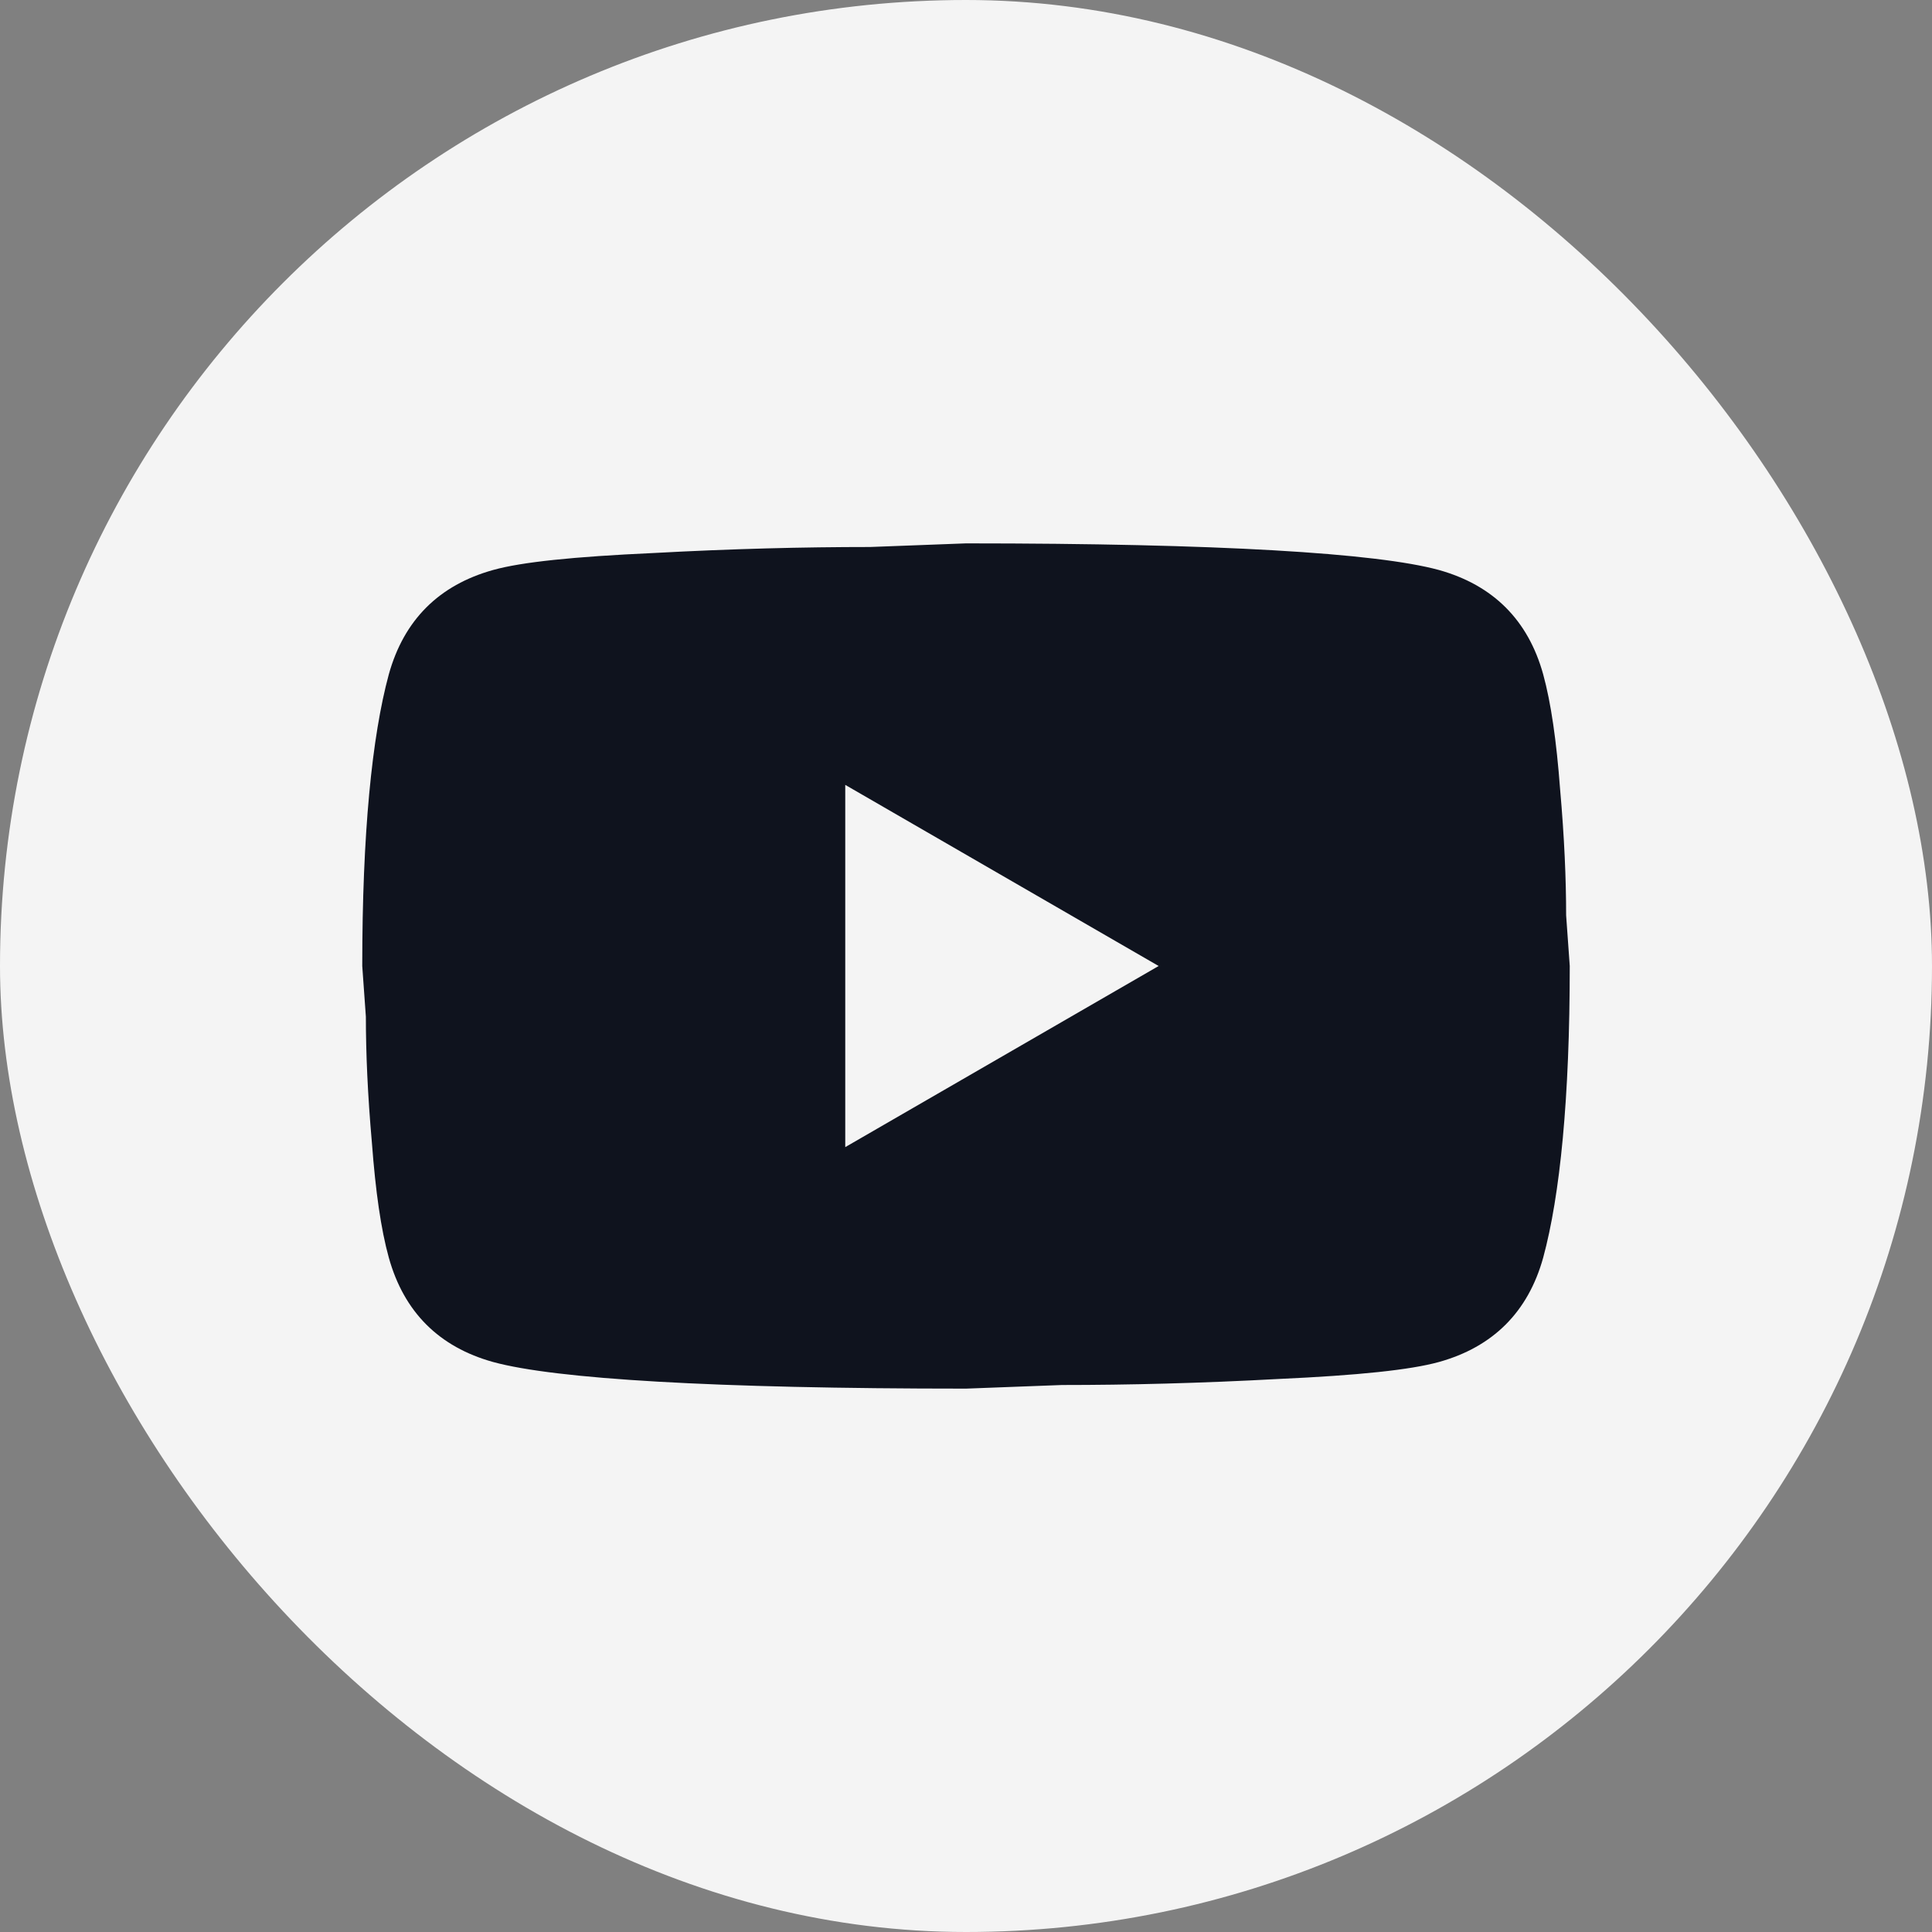
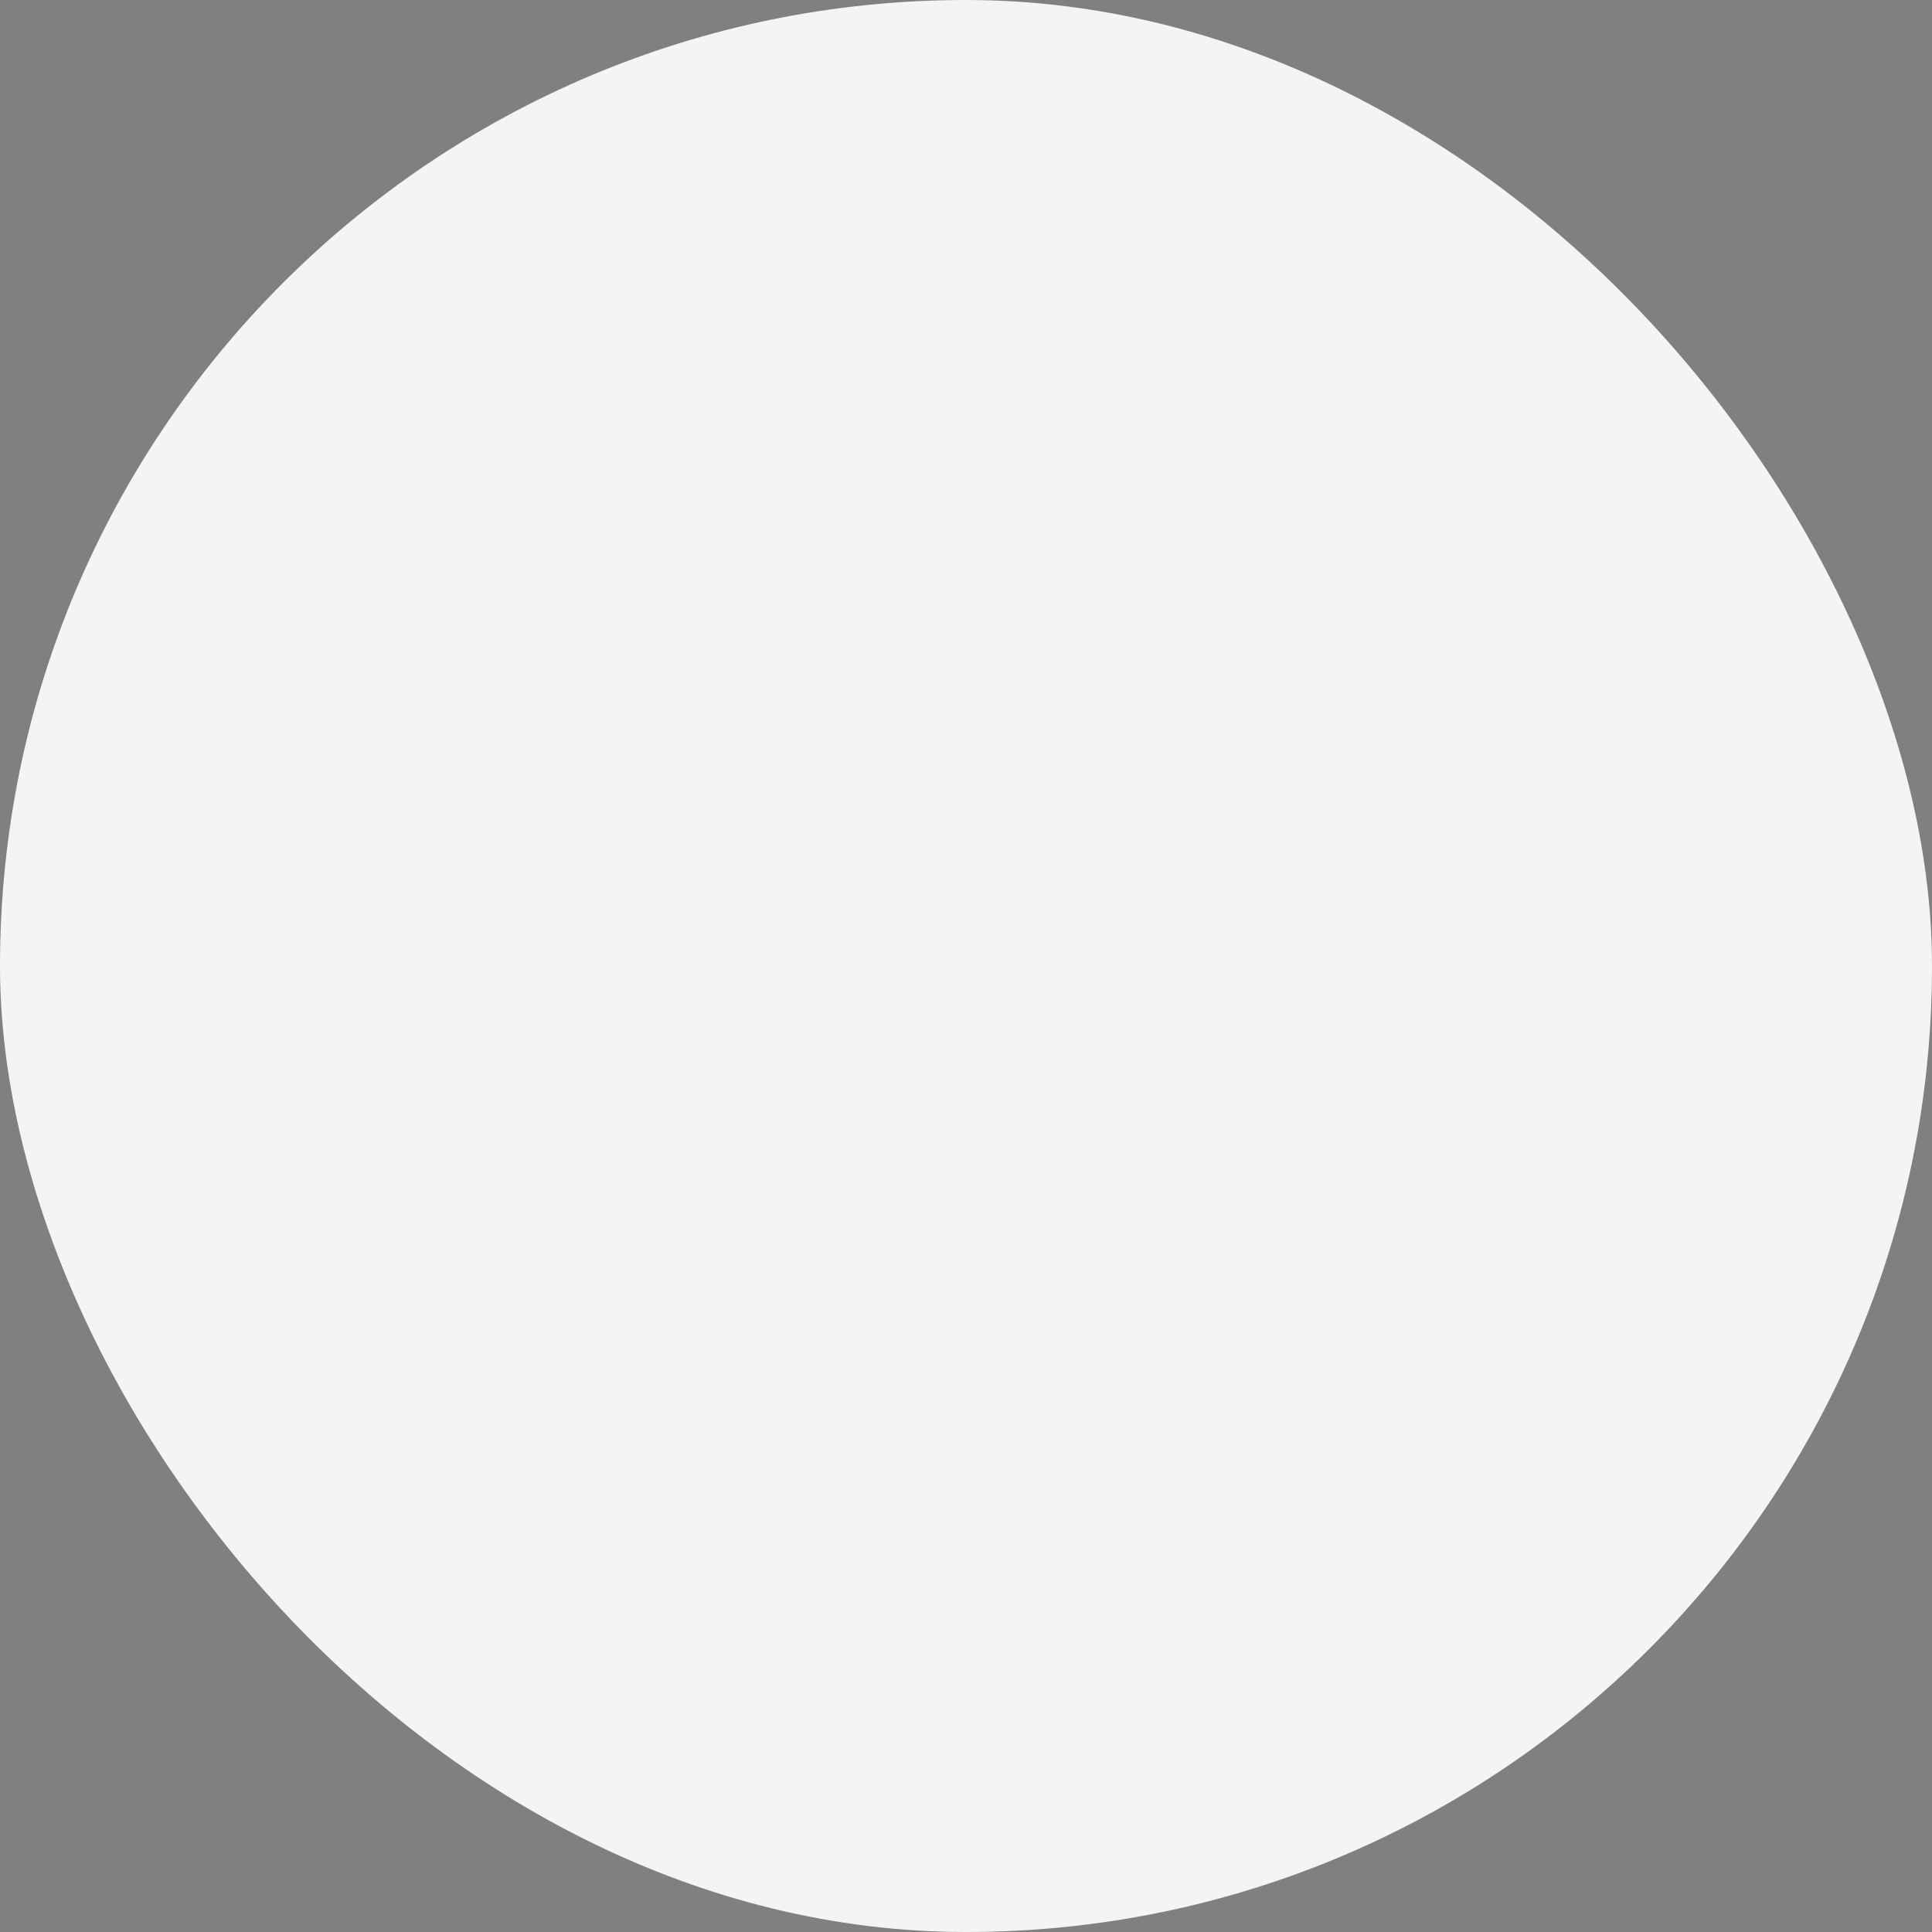
<svg xmlns="http://www.w3.org/2000/svg" width="24" height="24" viewBox="0 0 24 24" fill="none">
  <rect x="0" y="0" width="24" height="24" fill="#808080" stroke="none" />
  <rect width="24" height="24" rx="12" fill="#F4F4F4" />
-   <path d="M10.5 14.25L14.393 12L10.5 9.75V14.25ZM19.17 8.377C19.267 8.73 19.335 9.203 19.38 9.803C19.433 10.402 19.455 10.92 19.455 11.37L19.5 12C19.5 13.643 19.38 14.85 19.17 15.623C18.983 16.297 18.547 16.733 17.872 16.92C17.52 17.017 16.875 17.085 15.885 17.13C14.91 17.183 14.018 17.205 13.193 17.205L12 17.25C8.857 17.25 6.9 17.13 6.128 16.92C5.452 16.733 5.018 16.297 4.83 15.623C4.732 15.27 4.665 14.797 4.62 14.197C4.567 13.598 4.545 13.08 4.545 12.63L4.5 12C4.5 10.357 4.62 9.15 4.83 8.377C5.018 7.702 5.452 7.268 6.128 7.08C6.48 6.982 7.125 6.915 8.115 6.87C9.09 6.817 9.982 6.795 10.807 6.795L12 6.75C15.143 6.75 17.1 6.87 17.872 7.08C18.547 7.268 18.983 7.702 19.17 8.377Z" fill="#0F131E" />
</svg>